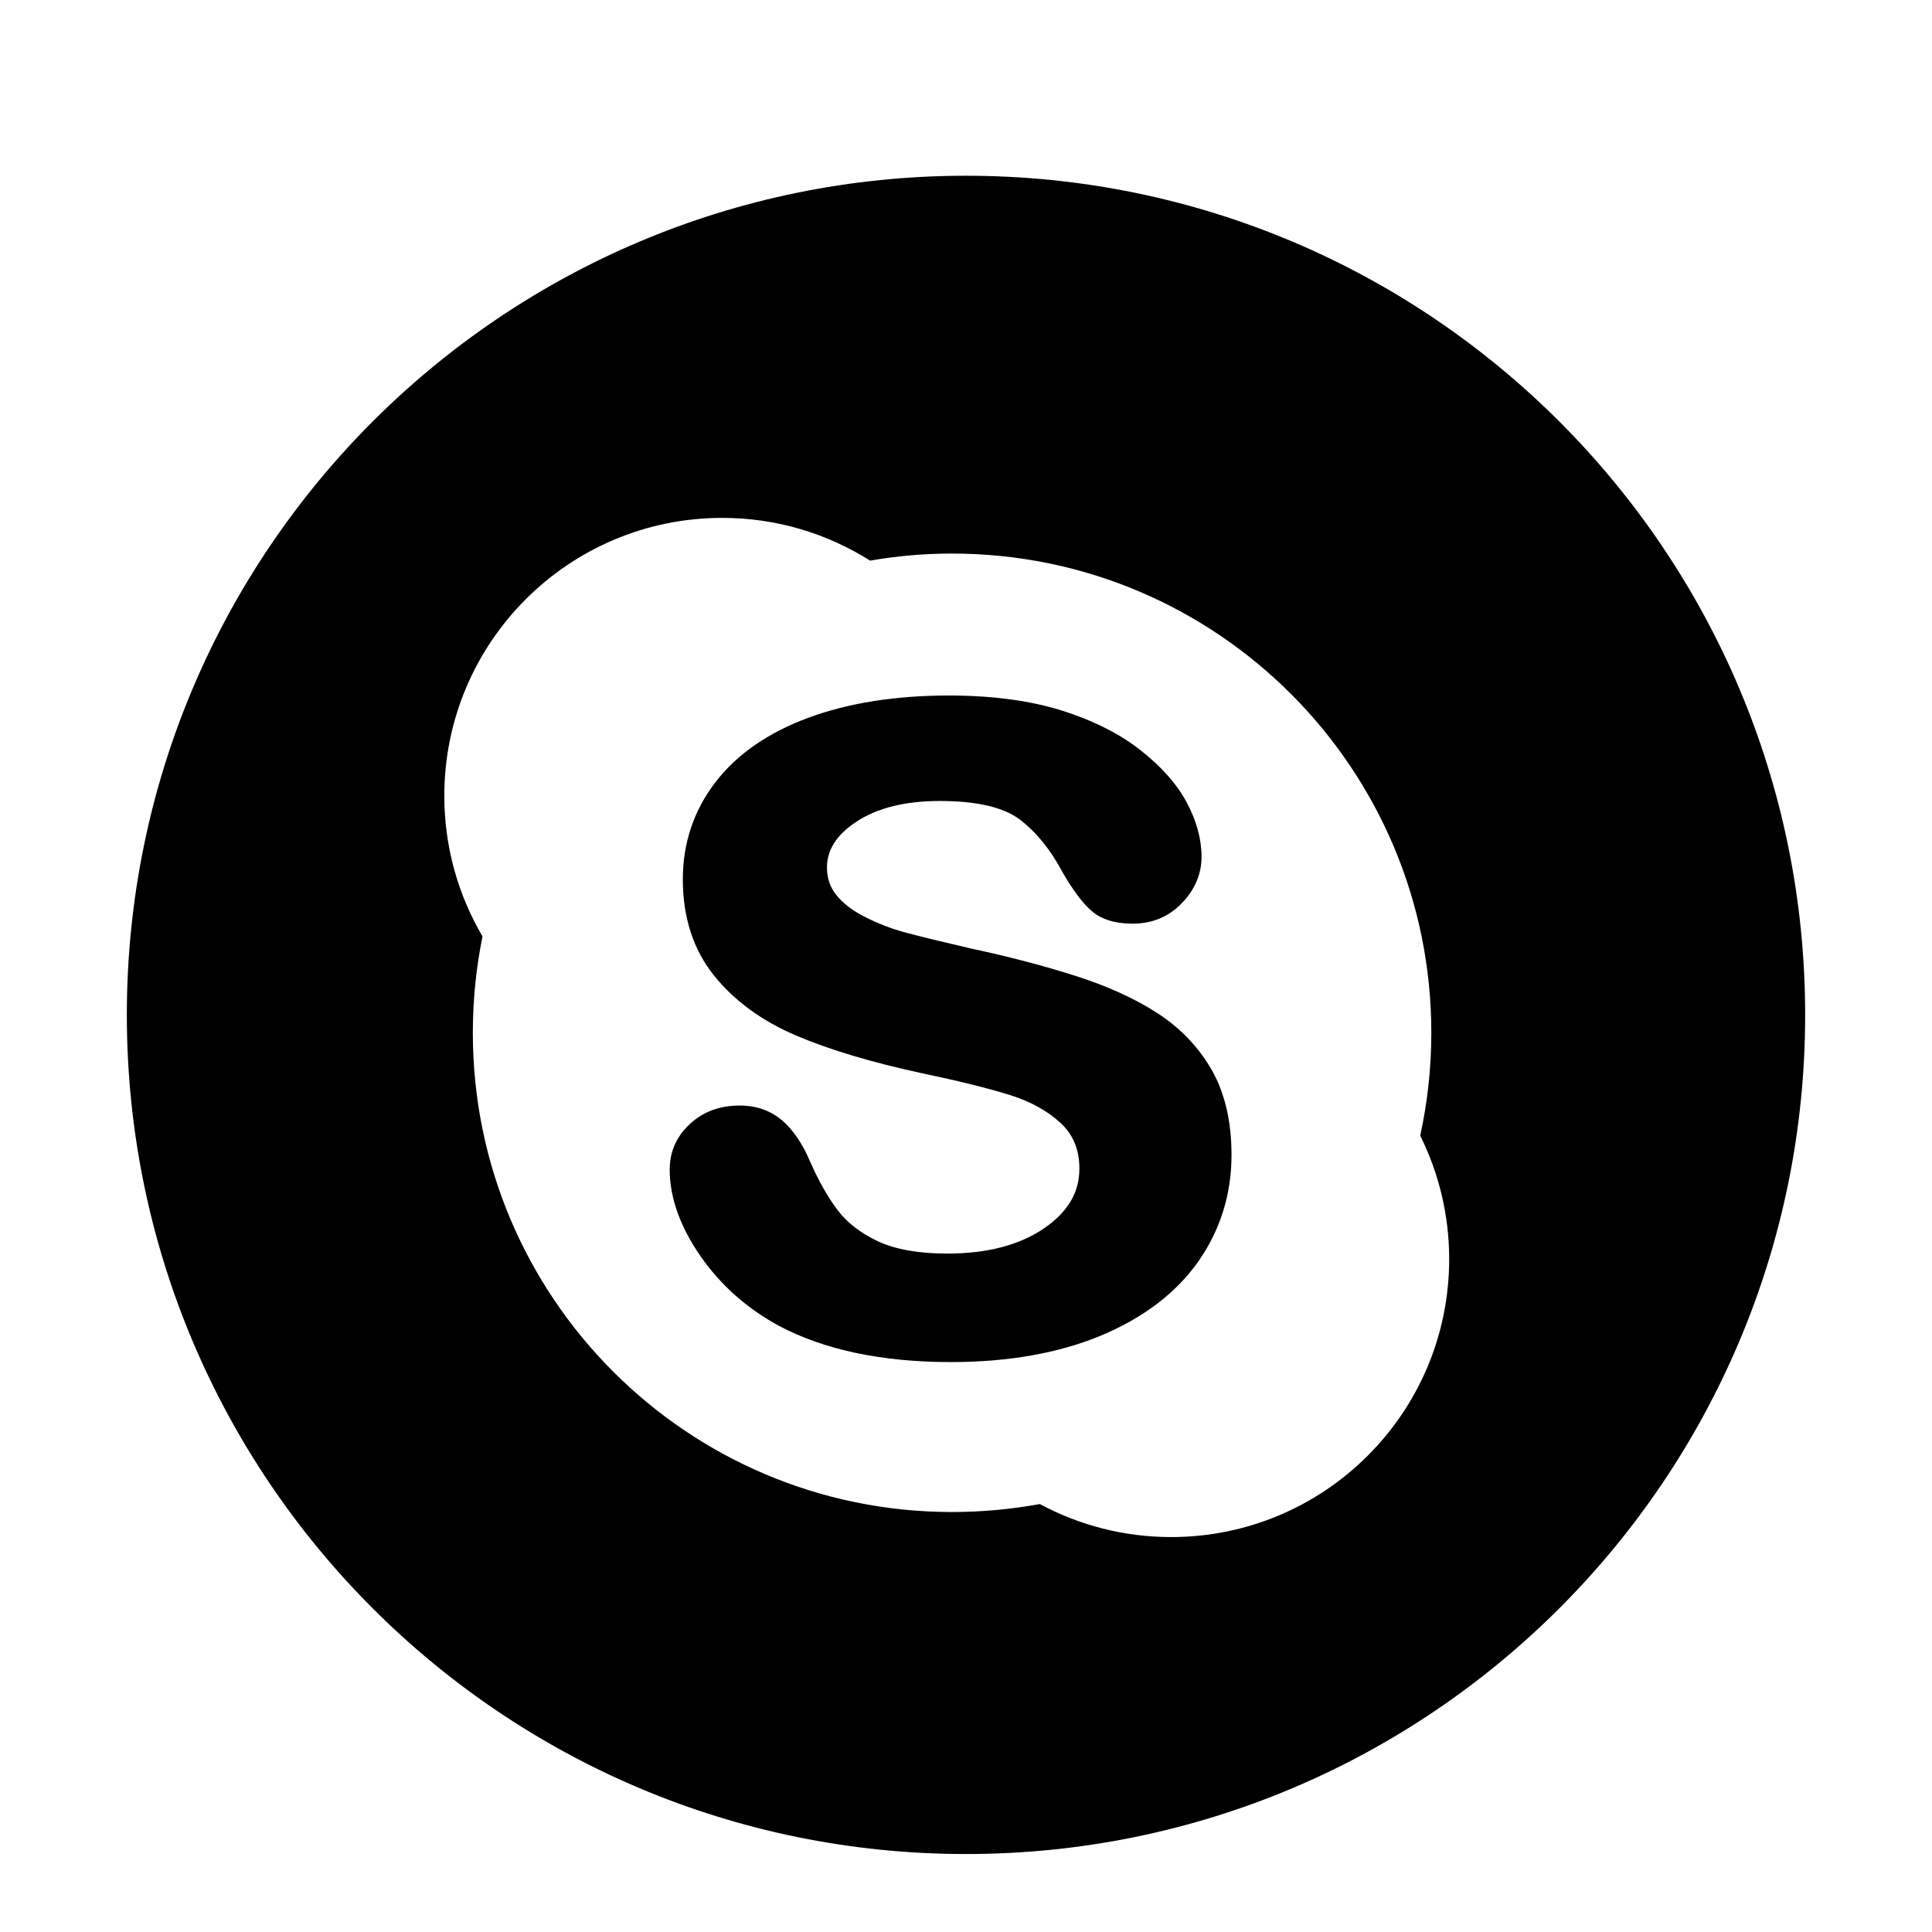
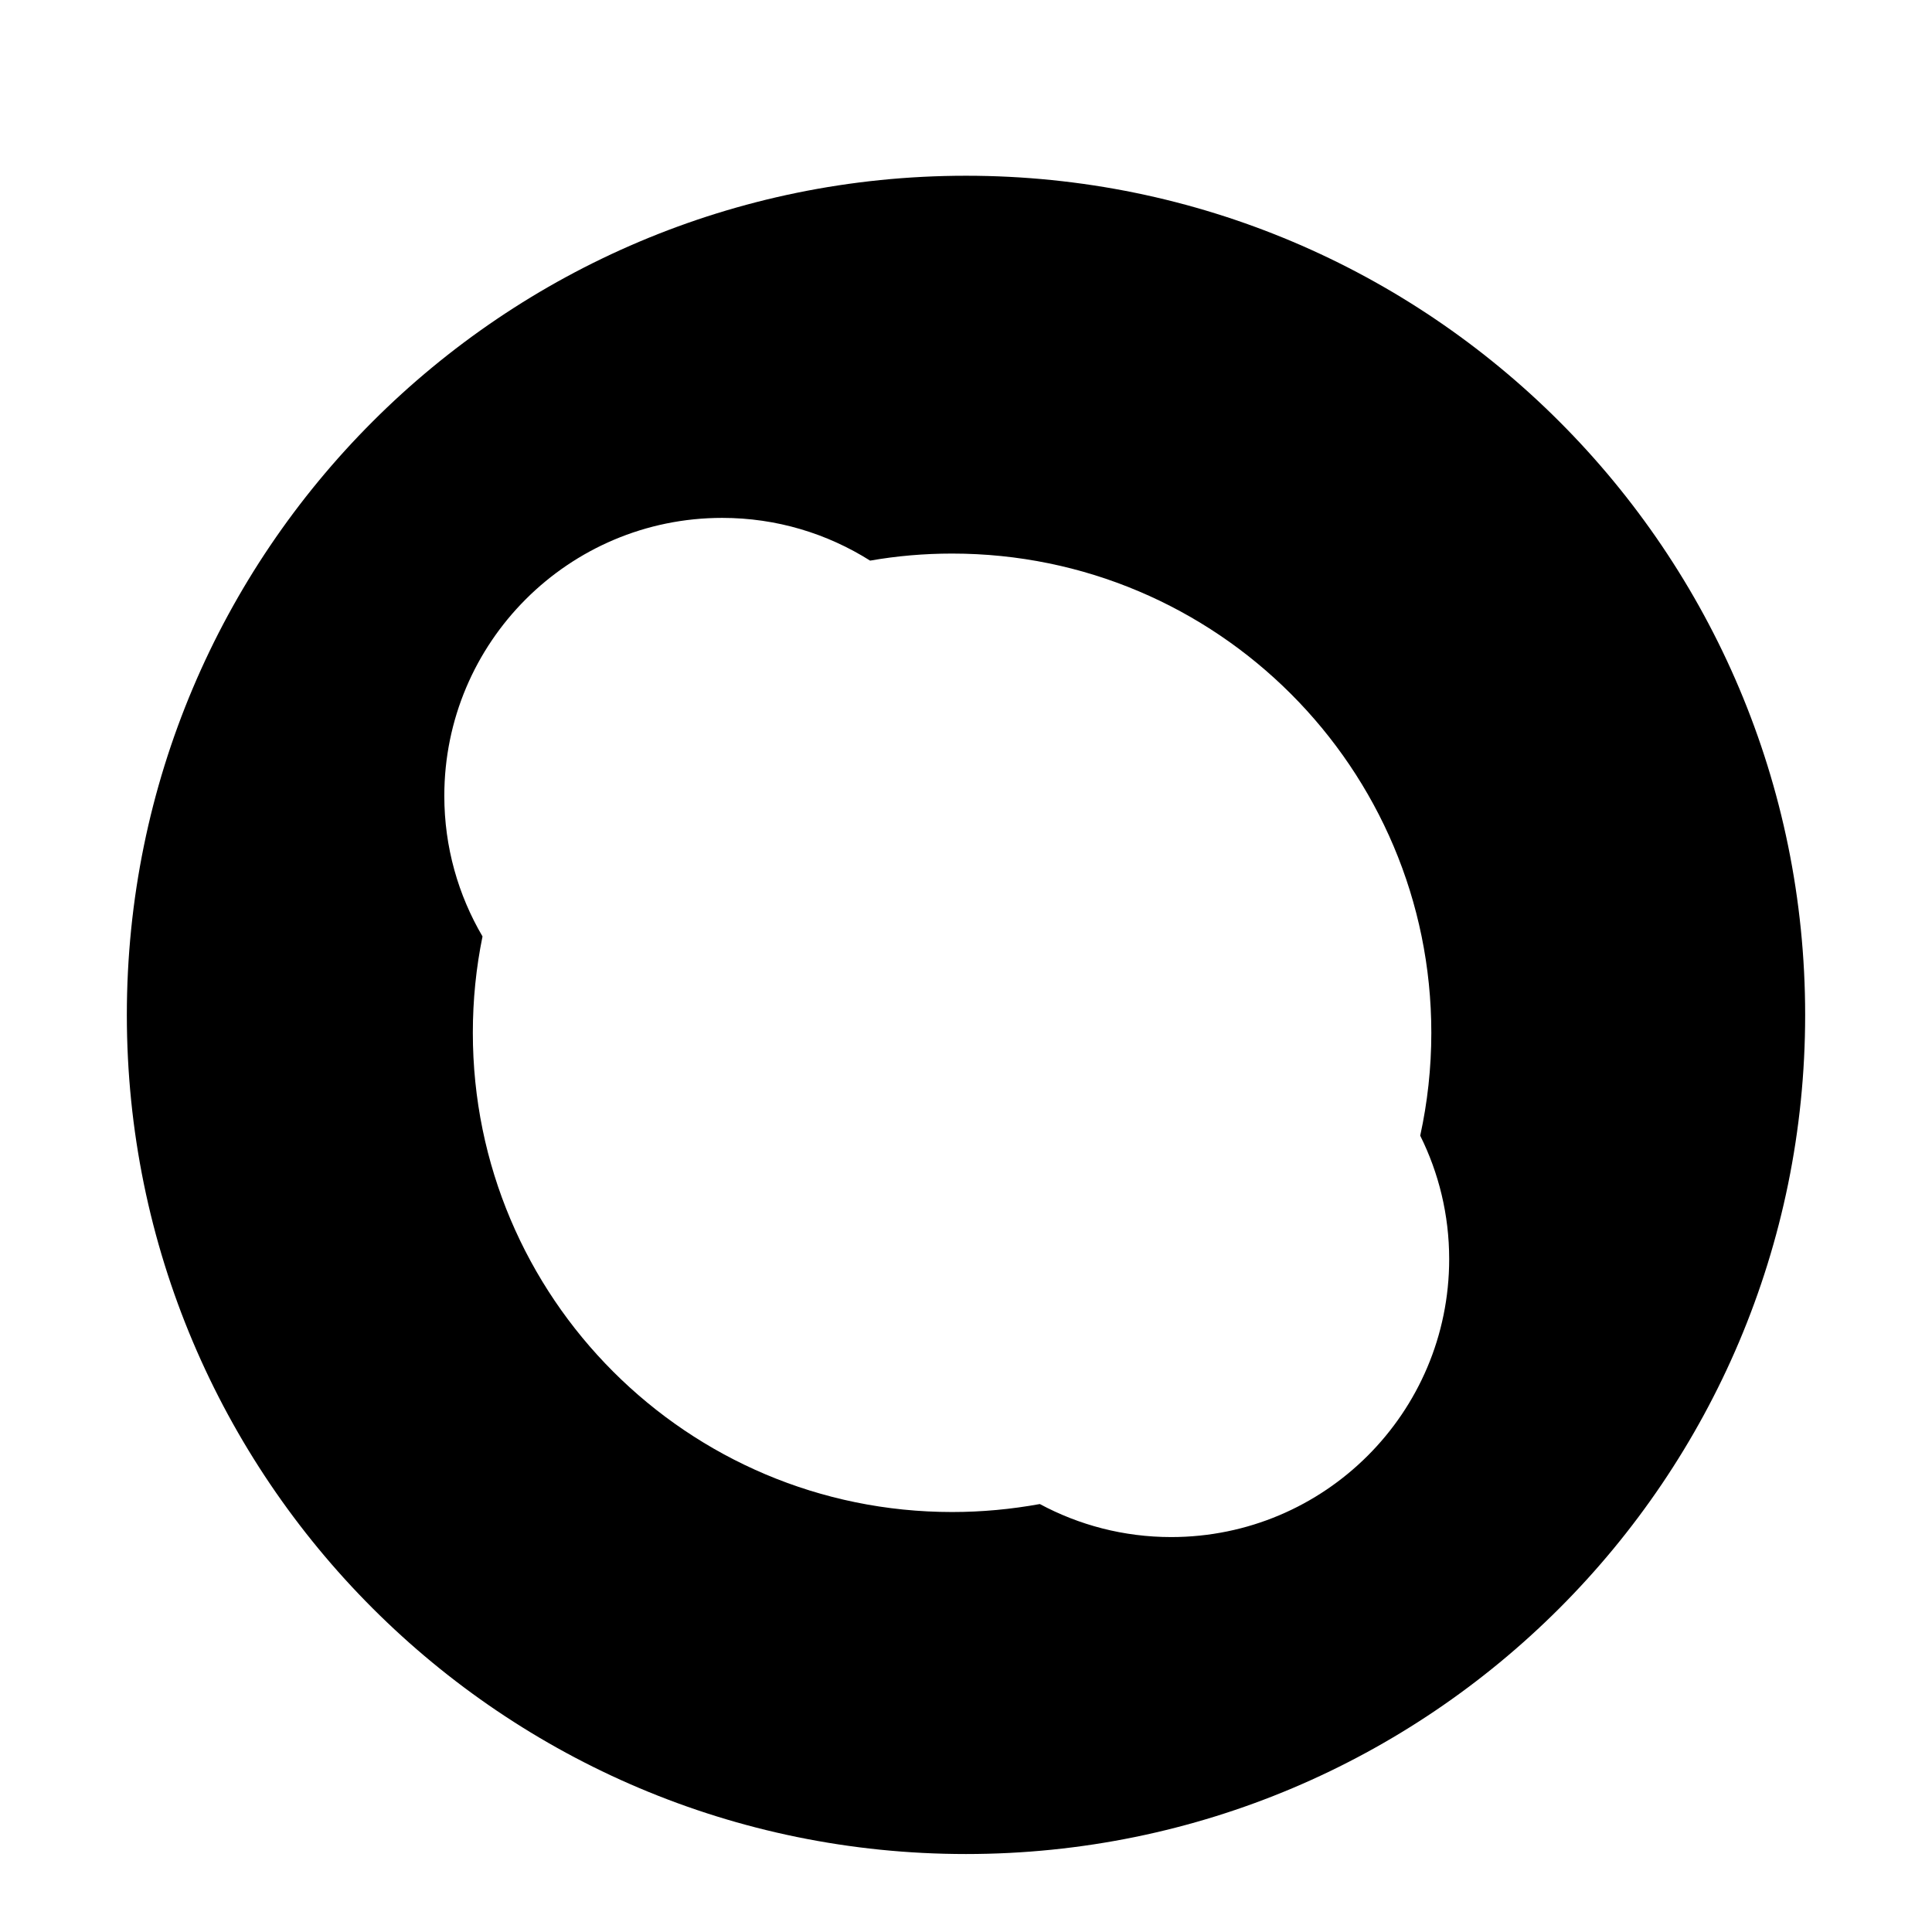
<svg xmlns="http://www.w3.org/2000/svg" version="1.1" id="Layer_1" x="0px" y="0px" width="56.693px" height="56.693px" viewBox="0 0 56.693 56.693" enable-background="new 0 0 56.693 56.693" xml:space="preserve">
  <g>
-     <path d="M33.977,29.739c-0.658-0.43-1.469-0.799-2.404-1.098c-0.926-0.297-1.971-0.572-3.109-0.814   c-0.898-0.209-1.555-0.369-1.945-0.477c-0.383-0.105-0.764-0.254-1.133-0.441c-0.355-0.178-0.639-0.391-0.838-0.637   c-0.189-0.23-0.281-0.498-0.281-0.818c0-0.52,0.285-0.963,0.873-1.348c0.607-0.398,1.428-0.602,2.436-0.602   c1.086,0,1.875,0.184,2.35,0.545c0.484,0.369,0.91,0.895,1.262,1.561c0.303,0.52,0.574,0.885,0.838,1.115   c0.283,0.252,0.691,0.379,1.211,0.379c0.574,0,1.061-0.203,1.445-0.604c0.383-0.396,0.576-0.854,0.576-1.357   c0-0.521-0.148-1.062-0.439-1.604c-0.289-0.539-0.75-1.055-1.367-1.537c-0.613-0.481-1.396-0.87-2.322-1.161   c-0.922-0.285-2.025-0.432-3.283-0.432c-1.57,0-2.959,0.221-4.125,0.652c-1.184,0.438-2.102,1.075-2.73,1.895   c-0.633,0.826-0.955,1.783-0.955,2.846c0,1.115,0.306,2.062,0.912,2.82c0.594,0.742,1.406,1.336,2.414,1.766   c0.986,0.42,2.227,0.789,3.686,1.104c1.074,0.225,1.941,0.439,2.58,0.639c0.613,0.191,1.119,0.471,1.5,0.828   c0.365,0.342,0.545,0.779,0.545,1.334c0,0.703-0.34,1.275-1.041,1.754c-0.717,0.49-1.67,0.738-2.834,0.738   c-0.844,0-1.533-0.123-2.043-0.363c-0.506-0.24-0.902-0.547-1.178-0.914c-0.287-0.379-0.559-0.859-0.809-1.43   c-0.223-0.523-0.5-0.932-0.824-1.205c-0.338-0.287-0.756-0.432-1.238-0.432c-0.59,0-1.082,0.184-1.469,0.547   c-0.389,0.363-0.586,0.812-0.586,1.328c0,0.822,0.304,1.68,0.9,2.539c0.592,0.854,1.37,1.545,2.315,2.055   c1.322,0.701,3.016,1.059,5.035,1.059c1.684,0,3.162-0.262,4.395-0.773c1.246-0.52,2.207-1.248,2.857-2.166   c0.654-0.928,0.984-1.982,0.984-3.141c0-0.967-0.191-1.801-0.572-2.477C35.184,30.741,34.65,30.177,33.977,29.739z" />
    <path d="M28.346,5.157c-13.599,0-24.624,11.027-24.624,24.625c0,13.6,11.024,24.623,24.624,24.623   c13.602,0,24.625-11.023,24.625-24.623C52.971,16.184,41.947,5.157,28.346,5.157z M34.367,45.104c-1.393,0-2.707-0.352-3.854-0.969   c-0.836,0.152-1.695,0.234-2.574,0.234c-7.768,0-14.064-6.297-14.064-14.062c0-0.969,0.097-1.914,0.284-2.828   c-0.711-1.211-1.121-2.619-1.121-4.125c0-4.504,3.65-8.157,8.155-8.157c1.598,0,3.082,0.461,4.34,1.254   c0.781-0.137,1.586-0.207,2.406-0.207c7.766,0,14.062,6.297,14.062,14.063c0,1.035-0.113,2.045-0.326,3.018   c0.543,1.092,0.85,2.32,0.85,3.623C42.525,41.452,38.873,45.104,34.367,45.104z" />
  </g>
</svg>